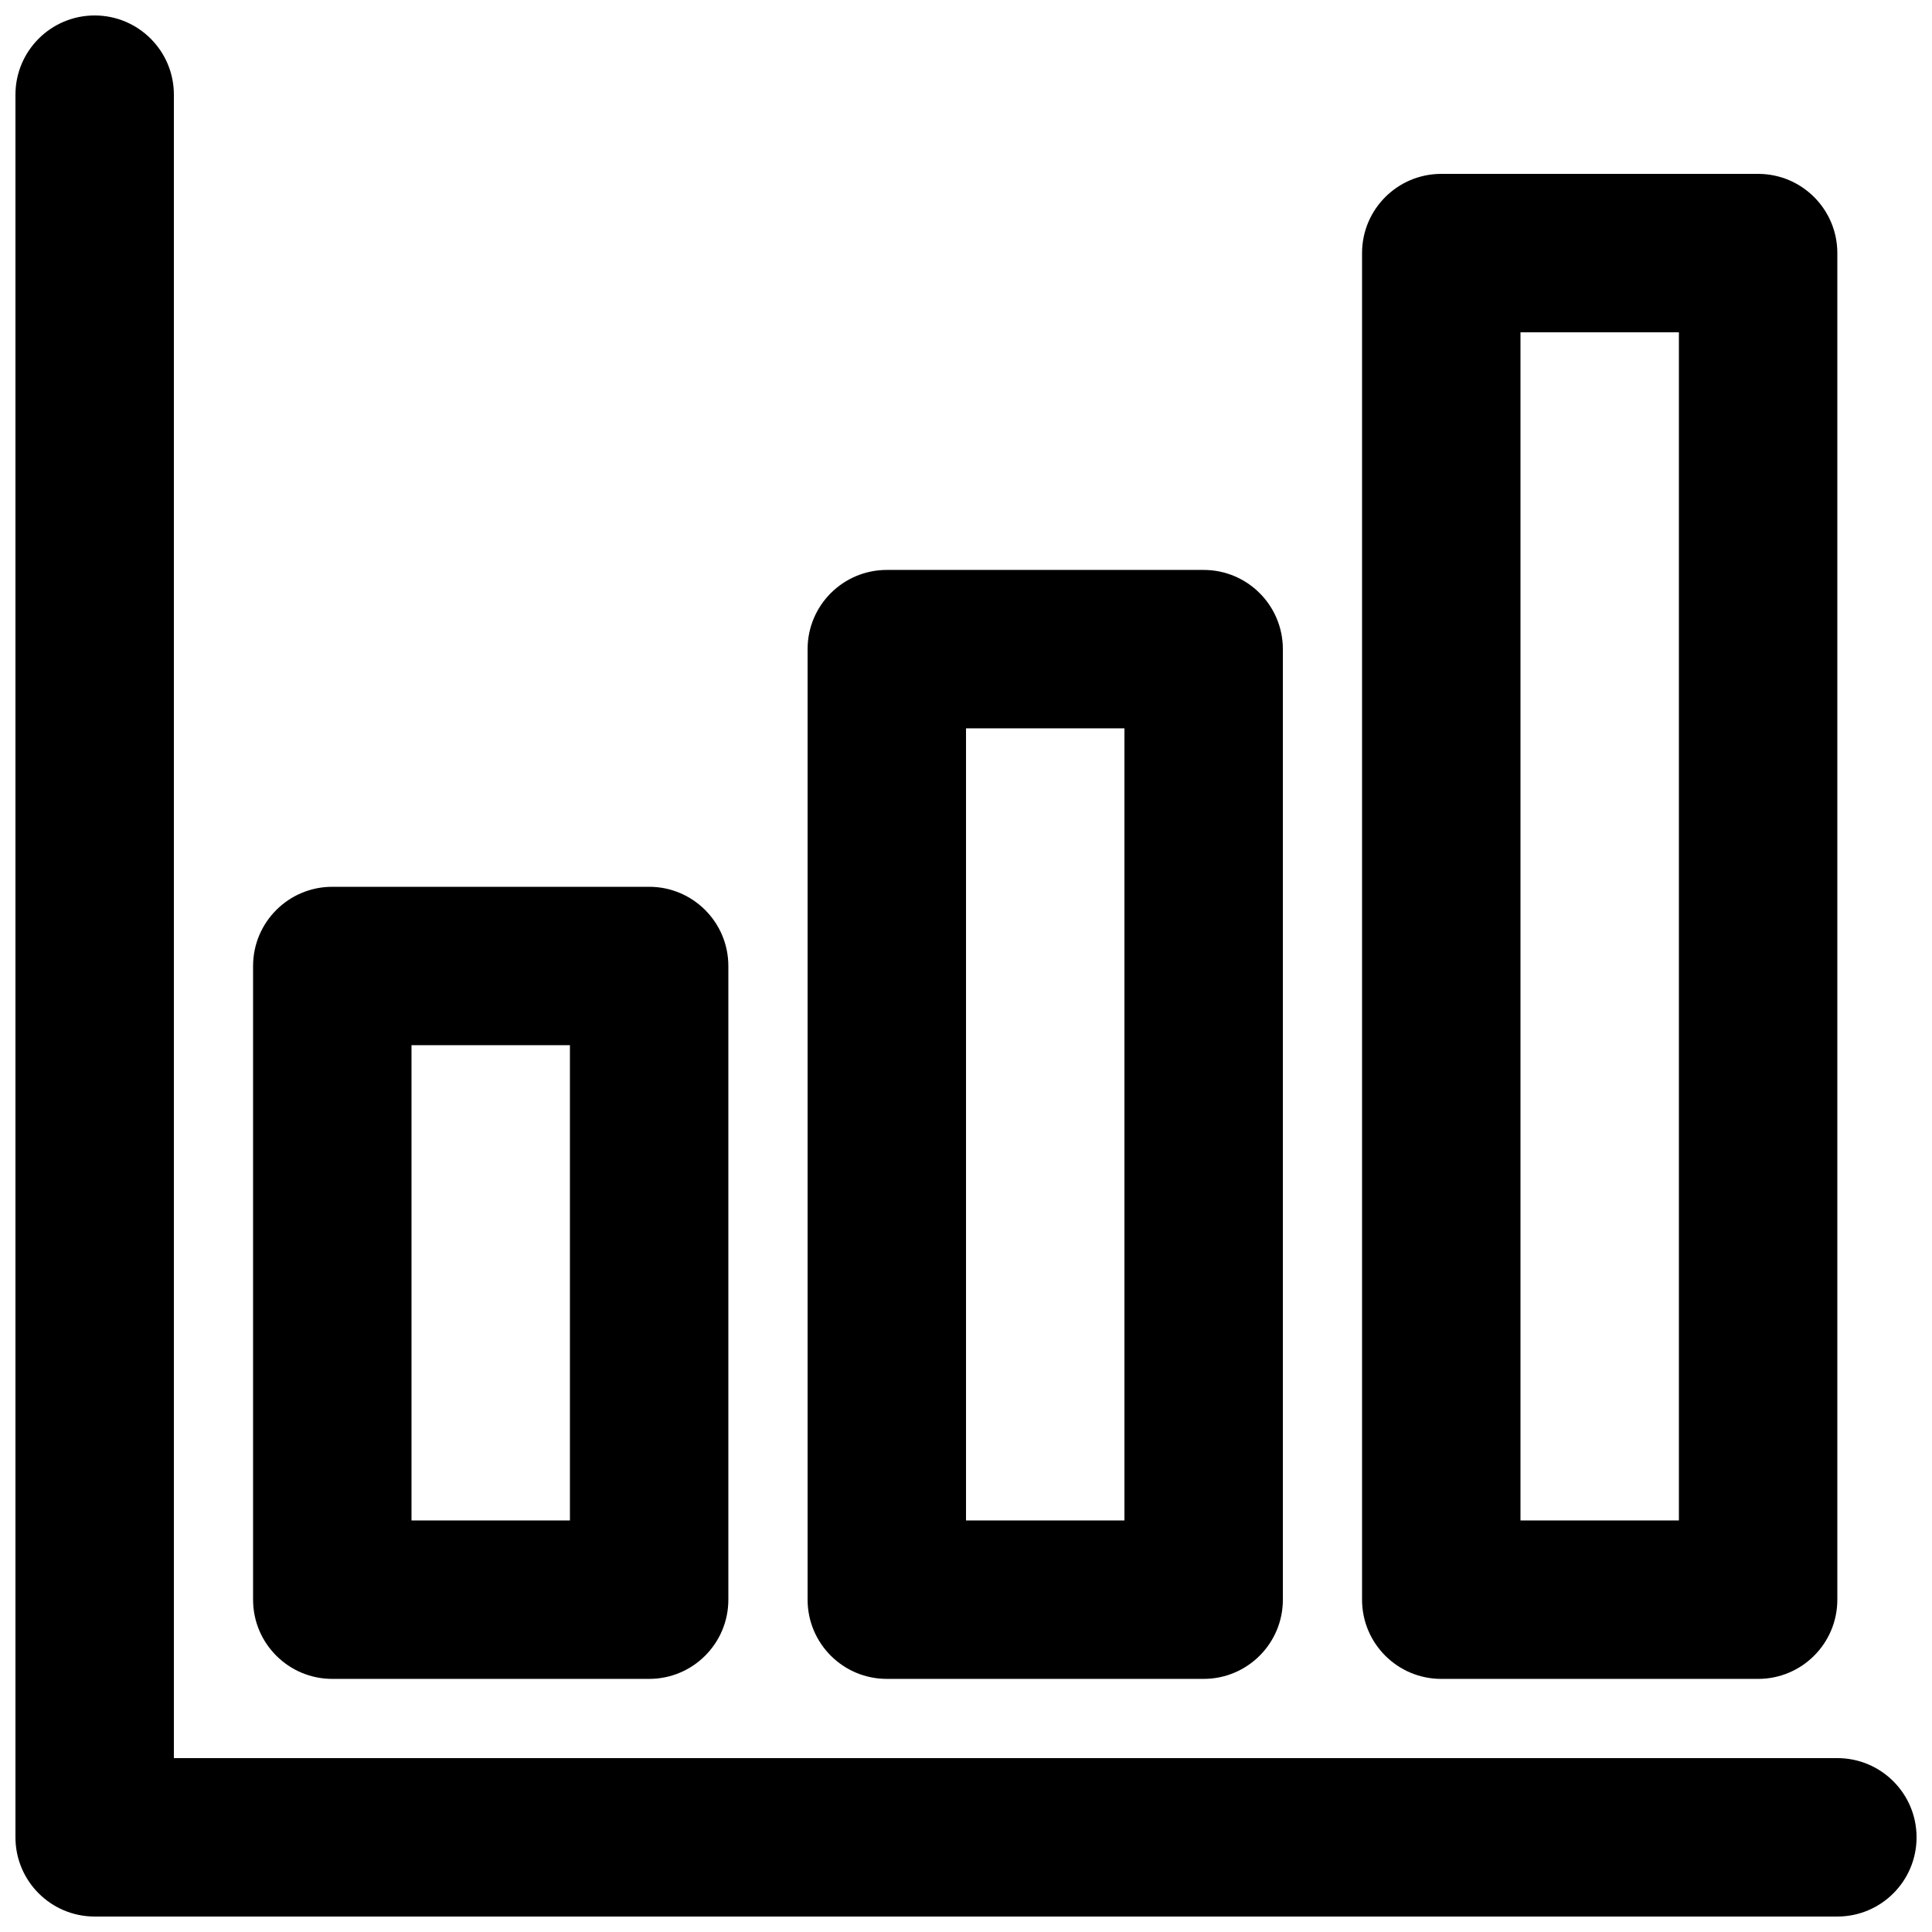
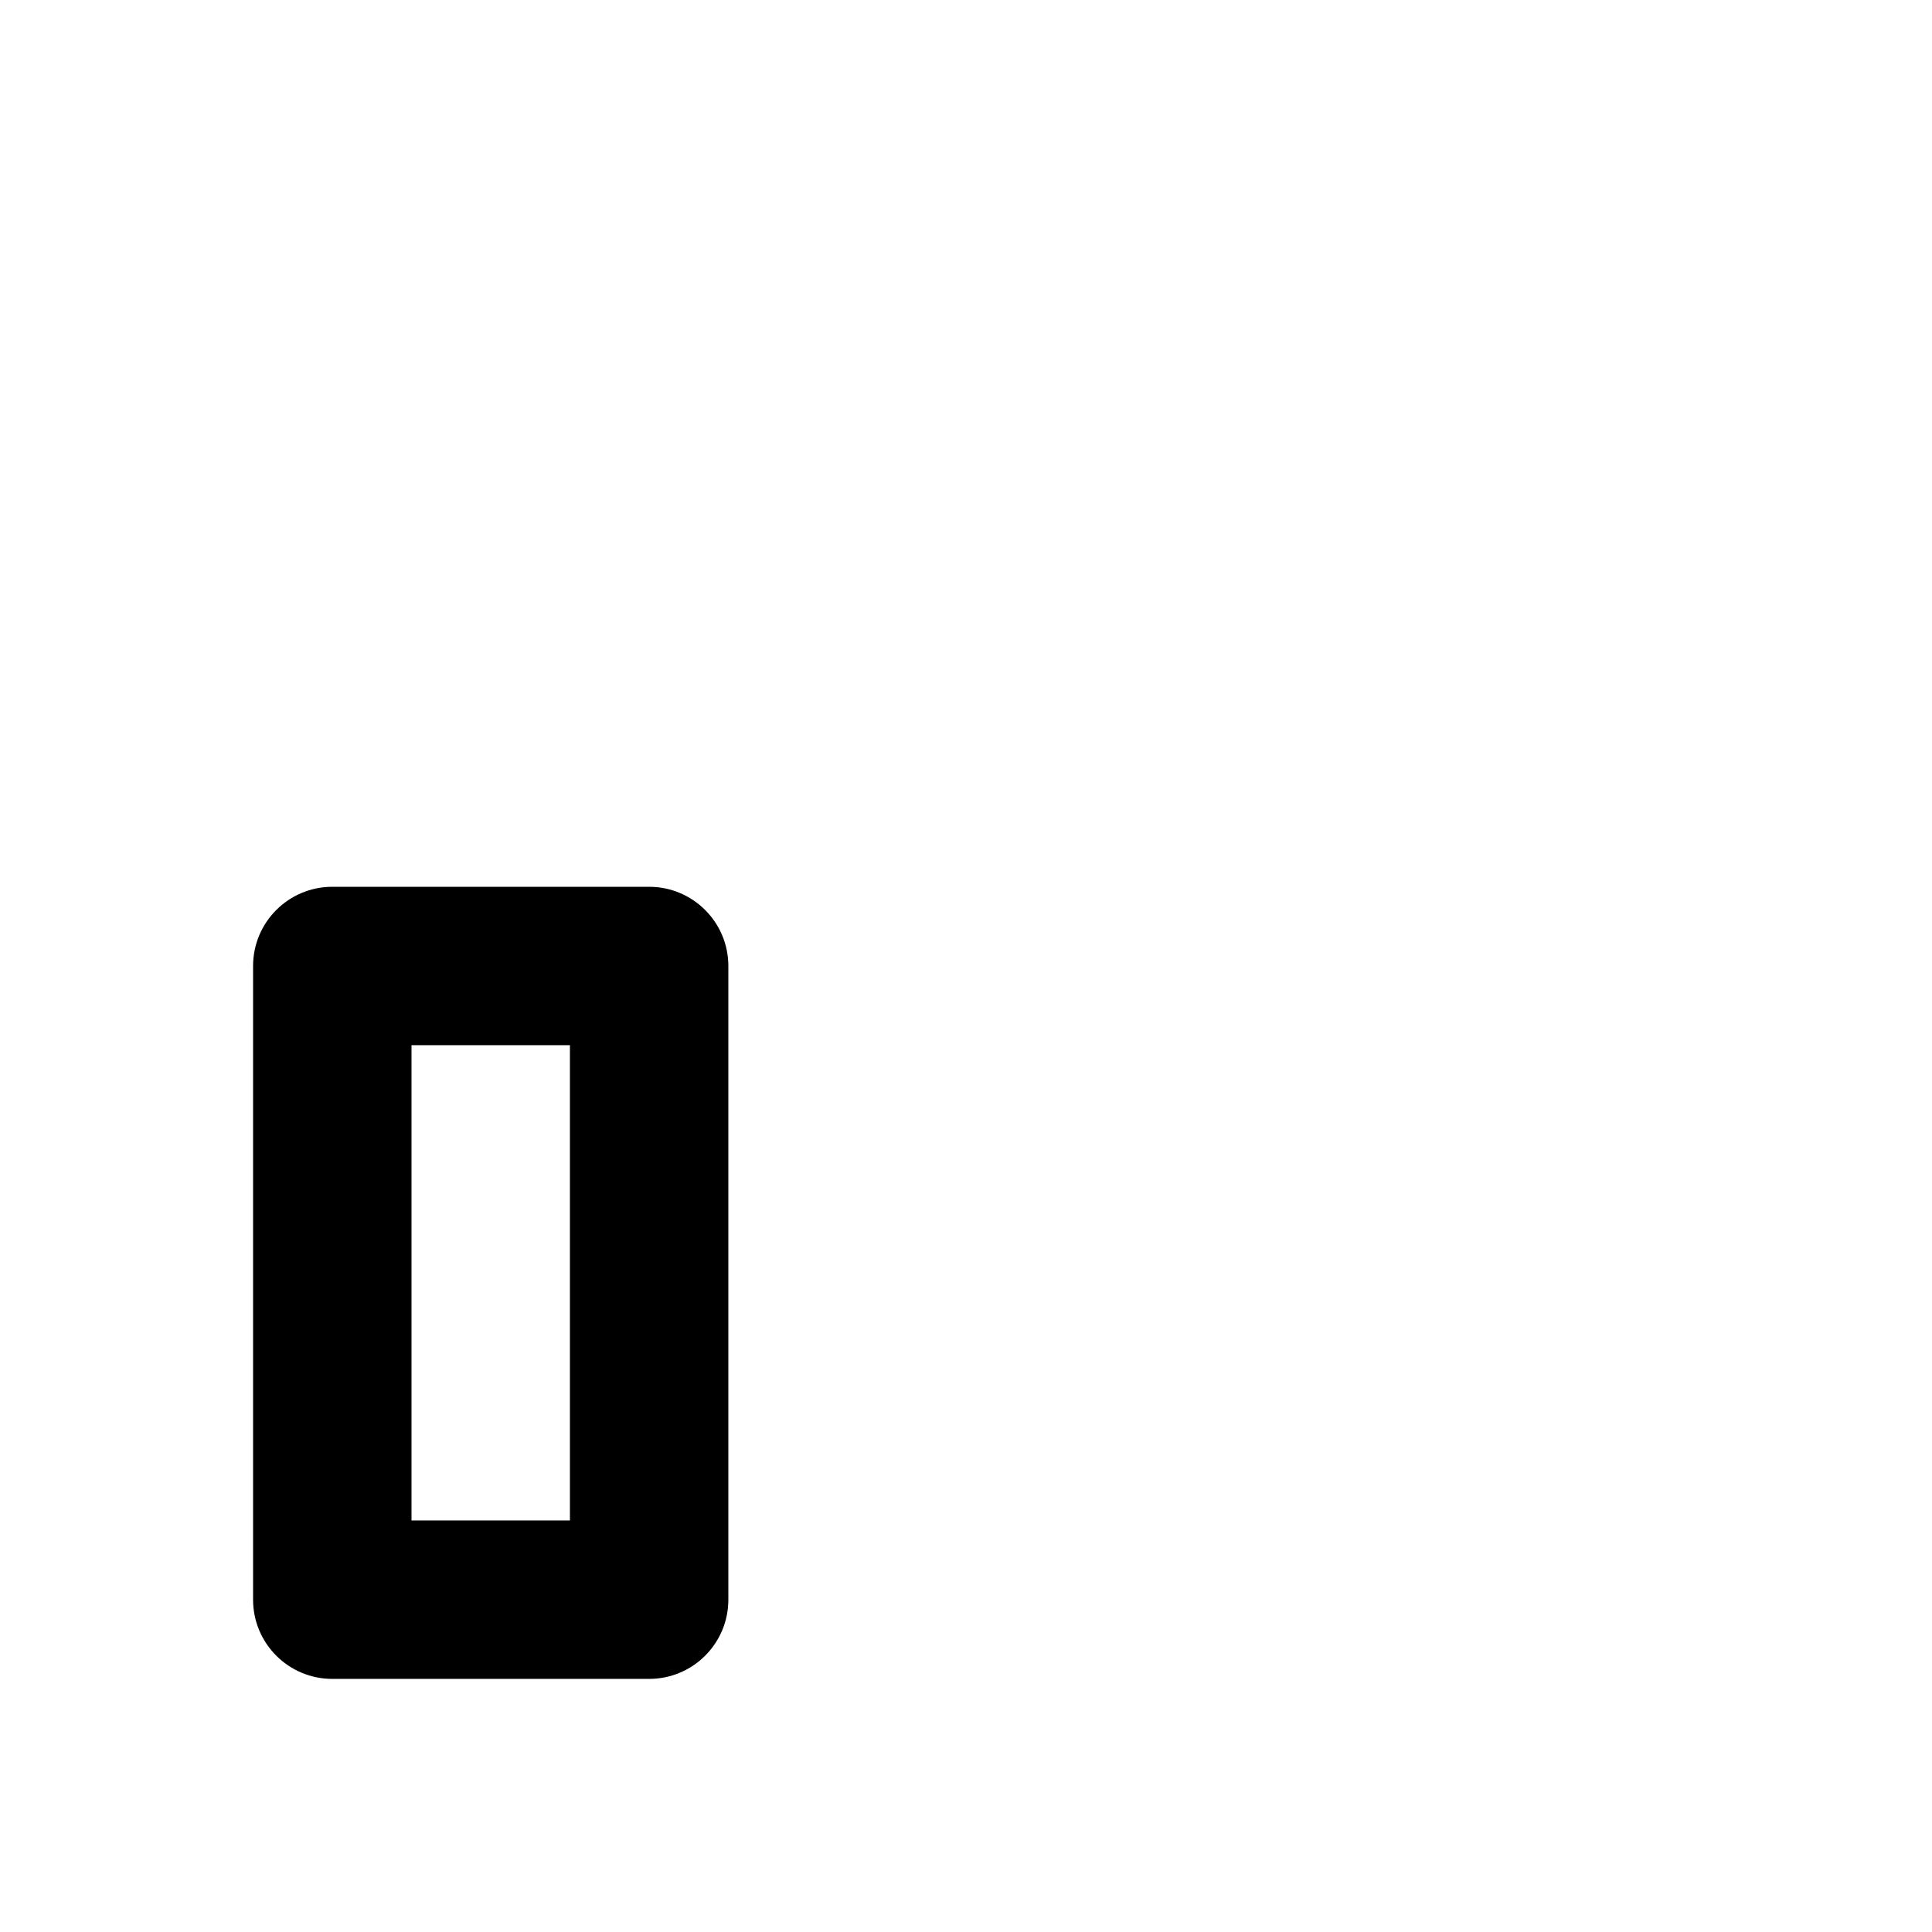
<svg xmlns="http://www.w3.org/2000/svg" width="800px" height="800px" version="1.1" viewBox="144 144 512 512">
  <defs>
    <clipPath id="a">
-       <path d="m148.09 148.09h503.81v503.81h-503.81z" />
+       <path d="m148.09 148.09h503.81v503.81z" />
    </clipPath>
  </defs>
  <g clip-path="url(#a)">
-     <path d="m190.08 169.09c0-11.594-9.398-20.992-20.992-20.992s-20.992 9.398-20.992 20.992v461.82c0 11.594 9.398 20.992 20.992 20.992h461.83c11.594 0 20.992-9.398 20.992-20.992s-9.398-20.992-20.992-20.992h-440.84z" />
-   </g>
+     </g>
  <path d="m232.06 379.01c-11.594 0-20.992 9.398-20.992 20.992v167.93c0 11.594 9.398 20.992 20.992 20.992h83.969c11.594 0 20.992-9.398 20.992-20.992v-167.93c0-11.594-9.398-20.992-20.992-20.992zm20.992 167.93v-125.95h41.984v125.95z" fill-rule="evenodd" />
-   <path d="m358.02 316.03c0-11.594 9.398-20.992 20.992-20.992h83.969c11.594 0 20.992 9.398 20.992 20.992v251.9c0 11.594-9.398 20.992-20.992 20.992h-83.969c-11.594 0-20.992-9.398-20.992-20.992zm41.984 20.992v209.92h41.984v-209.92z" fill-rule="evenodd" />
-   <path d="m525.95 190.08c-11.594 0-20.992 9.398-20.992 20.992v356.86c0 11.594 9.398 20.992 20.992 20.992h83.969c11.594 0 20.992-9.398 20.992-20.992v-356.86c0-11.594-9.398-20.992-20.992-20.992zm20.992 356.86v-314.88h41.984v314.88z" fill-rule="evenodd" />
</svg>